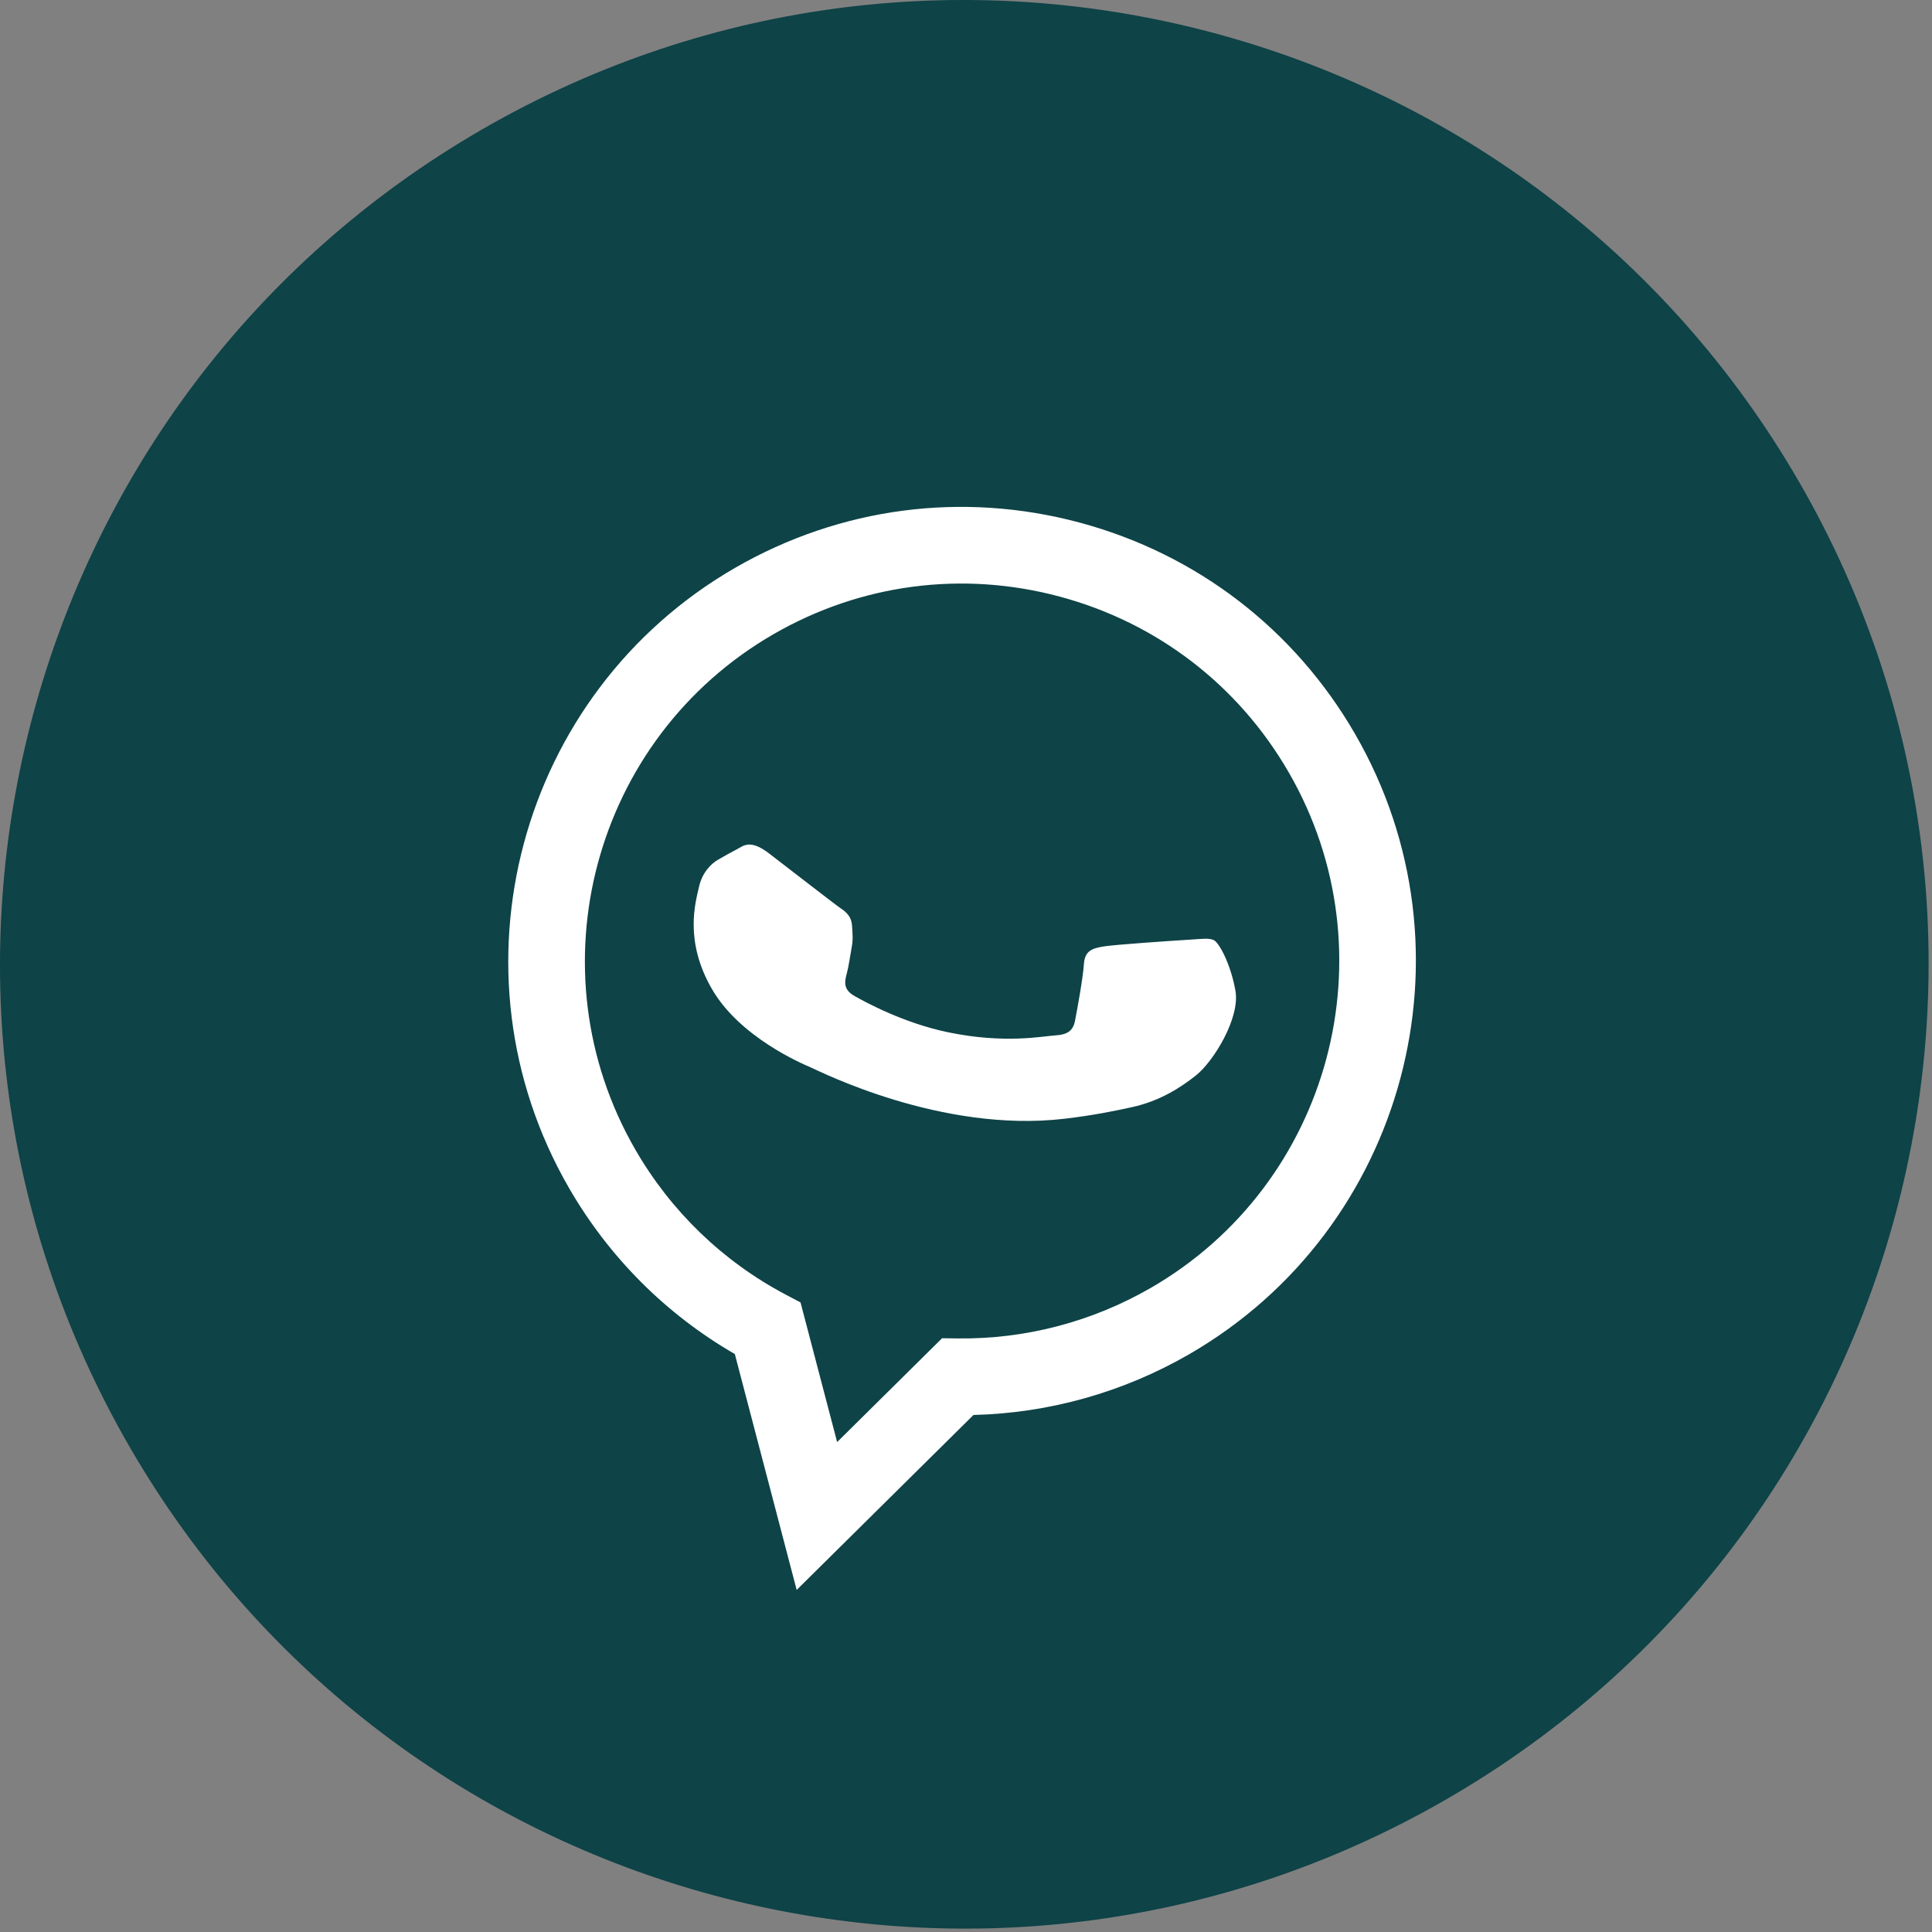
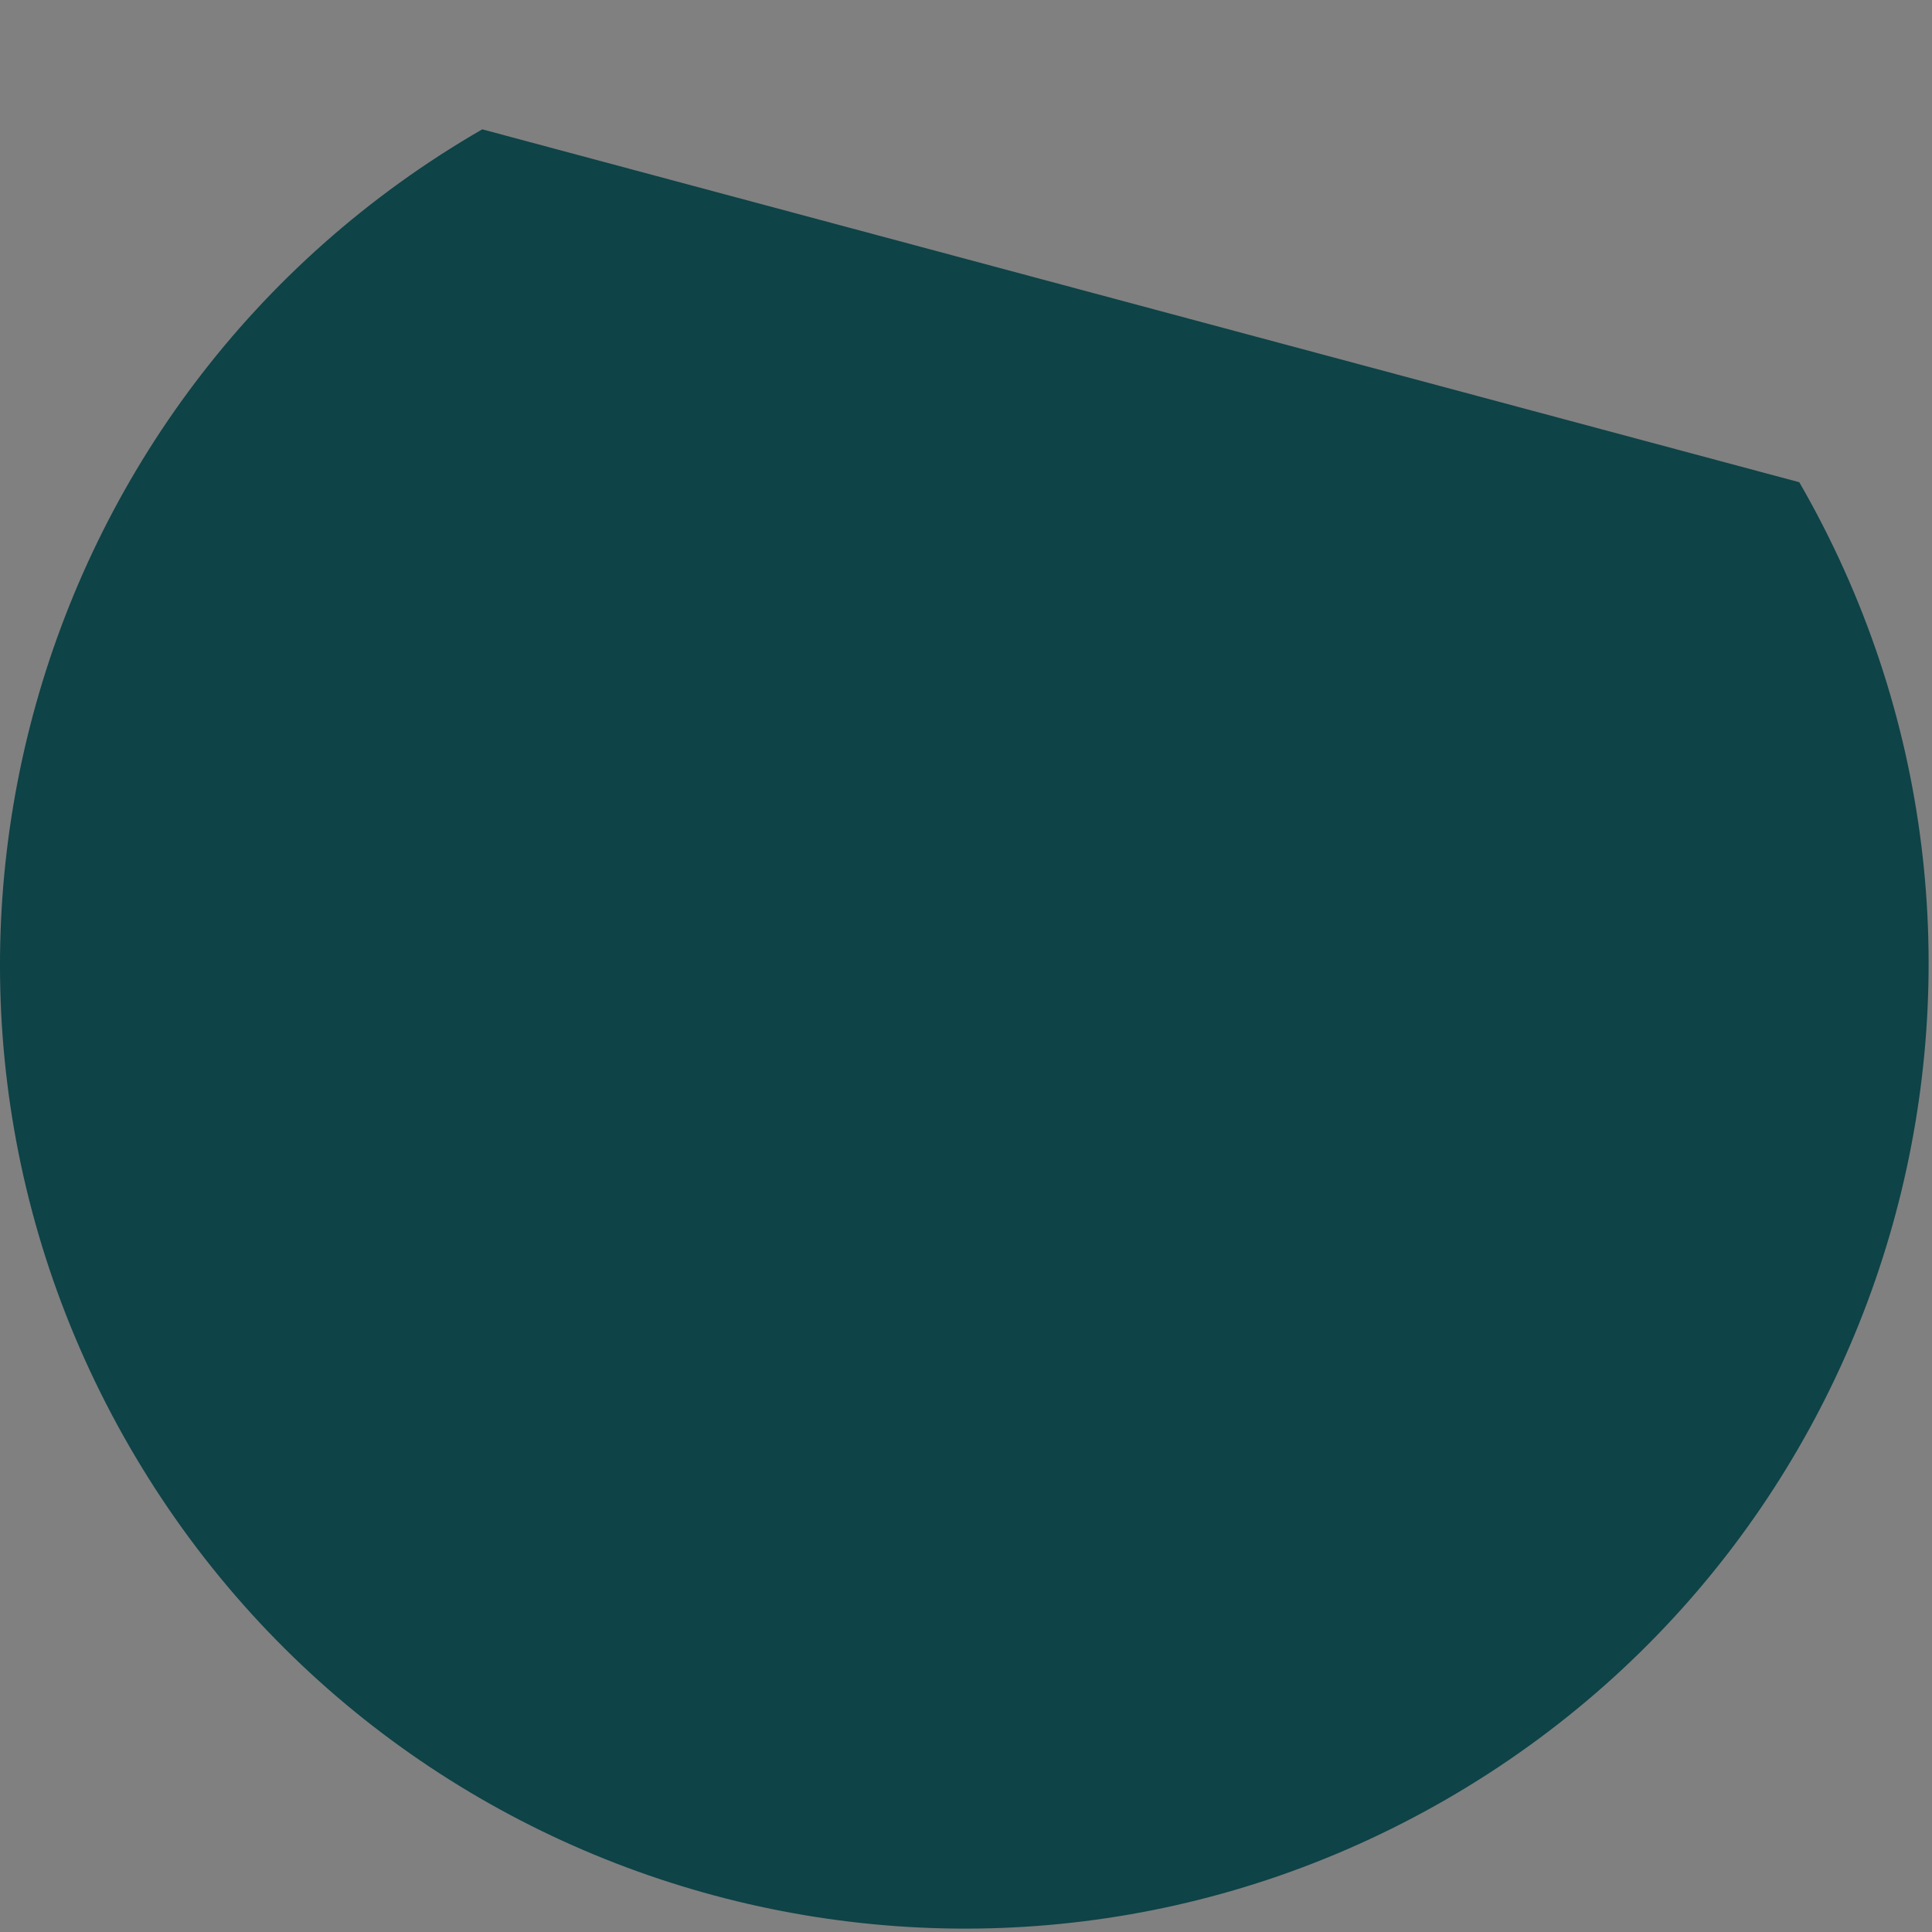
<svg xmlns="http://www.w3.org/2000/svg" width="177" height="177" viewBox="0 0 177 177" fill="none">
  <rect x="0" y="0" width="177" height="177" fill="#808080" stroke="none" />
-   <path d="M164.842 44.18C189.234 86.428 174.759 140.45 132.511 164.842C90.263 189.234 36.241 174.759 11.849 132.511C-12.543 90.263 1.932 36.241 44.18 11.849C86.428 -12.543 140.45 1.932 164.842 44.18Z" fill="url(#paint0_linear_31_675)" />
-   <path fill-rule="evenodd" clip-rule="evenodd" d="M98.914 47.878C88.185 44.997 76.978 46.467 67.343 52.024C47.494 63.484 40.666 88.964 52.121 108.824C55.783 115.172 61.017 120.41 67.322 124.052L72.987 145.662L89.186 129.633C96.102 129.465 102.897 127.558 108.925 124.081L108.94 124.072C128.786 112.613 135.615 87.13 124.16 67.27C118.608 57.646 109.642 50.759 98.914 47.878ZM105.429 117.99L105.416 117.997C100.045 121.096 93.944 122.694 87.774 122.62L86.307 122.603L76.694 132.115L73.341 119.324L71.975 118.602C66.228 115.567 61.465 110.973 58.202 105.316C48.681 88.809 54.357 67.631 70.867 58.099C78.863 53.486 88.178 52.264 97.095 54.66C106.012 57.055 113.464 62.779 118.078 70.778C127.6 87.286 121.926 108.466 105.429 117.99ZM108.904 86.094C107.744 86.163 102.064 86.54 101.065 86.716C100.068 86.893 99.381 87.089 99.301 88.336C99.222 89.583 98.667 92.605 98.489 93.509C98.311 94.412 97.829 94.791 96.669 94.859C95.51 94.929 92.062 95.652 86.855 94.571C82.803 93.73 79.296 91.826 78.251 91.228C77.206 90.63 77.393 89.873 77.585 89.163C77.757 88.527 77.878 87.593 78.025 86.808C78.172 86.023 78.104 85.561 78.058 84.787C78.011 84.013 77.558 83.574 77.073 83.254C76.588 82.933 72.231 79.543 70.441 78.175C68.698 76.842 68.093 77.508 67.525 77.799C66.986 78.076 66.382 78.416 65.782 78.763C65.182 79.109 64.337 79.897 64.032 81.274C63.728 82.651 62.66 86.17 65.217 90.599C67.774 95.028 73.468 97.445 74.265 97.786C75.062 98.126 86.204 103.812 97.48 102.498C100.162 102.186 102.158 101.772 103.704 101.432C106.255 100.873 108.161 99.643 109.577 98.516C111.157 97.26 113.644 93.266 113.18 90.731C112.716 88.196 111.676 86.395 111.235 86.149C110.793 85.904 110.064 86.025 108.904 86.094Z" fill="white" />
+   <path d="M164.842 44.18C189.234 86.428 174.759 140.45 132.511 164.842C90.263 189.234 36.241 174.759 11.849 132.511C-12.543 90.263 1.932 36.241 44.18 11.849Z" fill="url(#paint0_linear_31_675)" />
  <defs>
    <linearGradient id="paint0_linear_31_675" x1="44.18" y1="11.849" x2="132.511" y2="164.842" gradientUnits="userSpaceOnUse">
      <stop stop-color="#0E4347" />
    </linearGradient>
  </defs>
</svg>